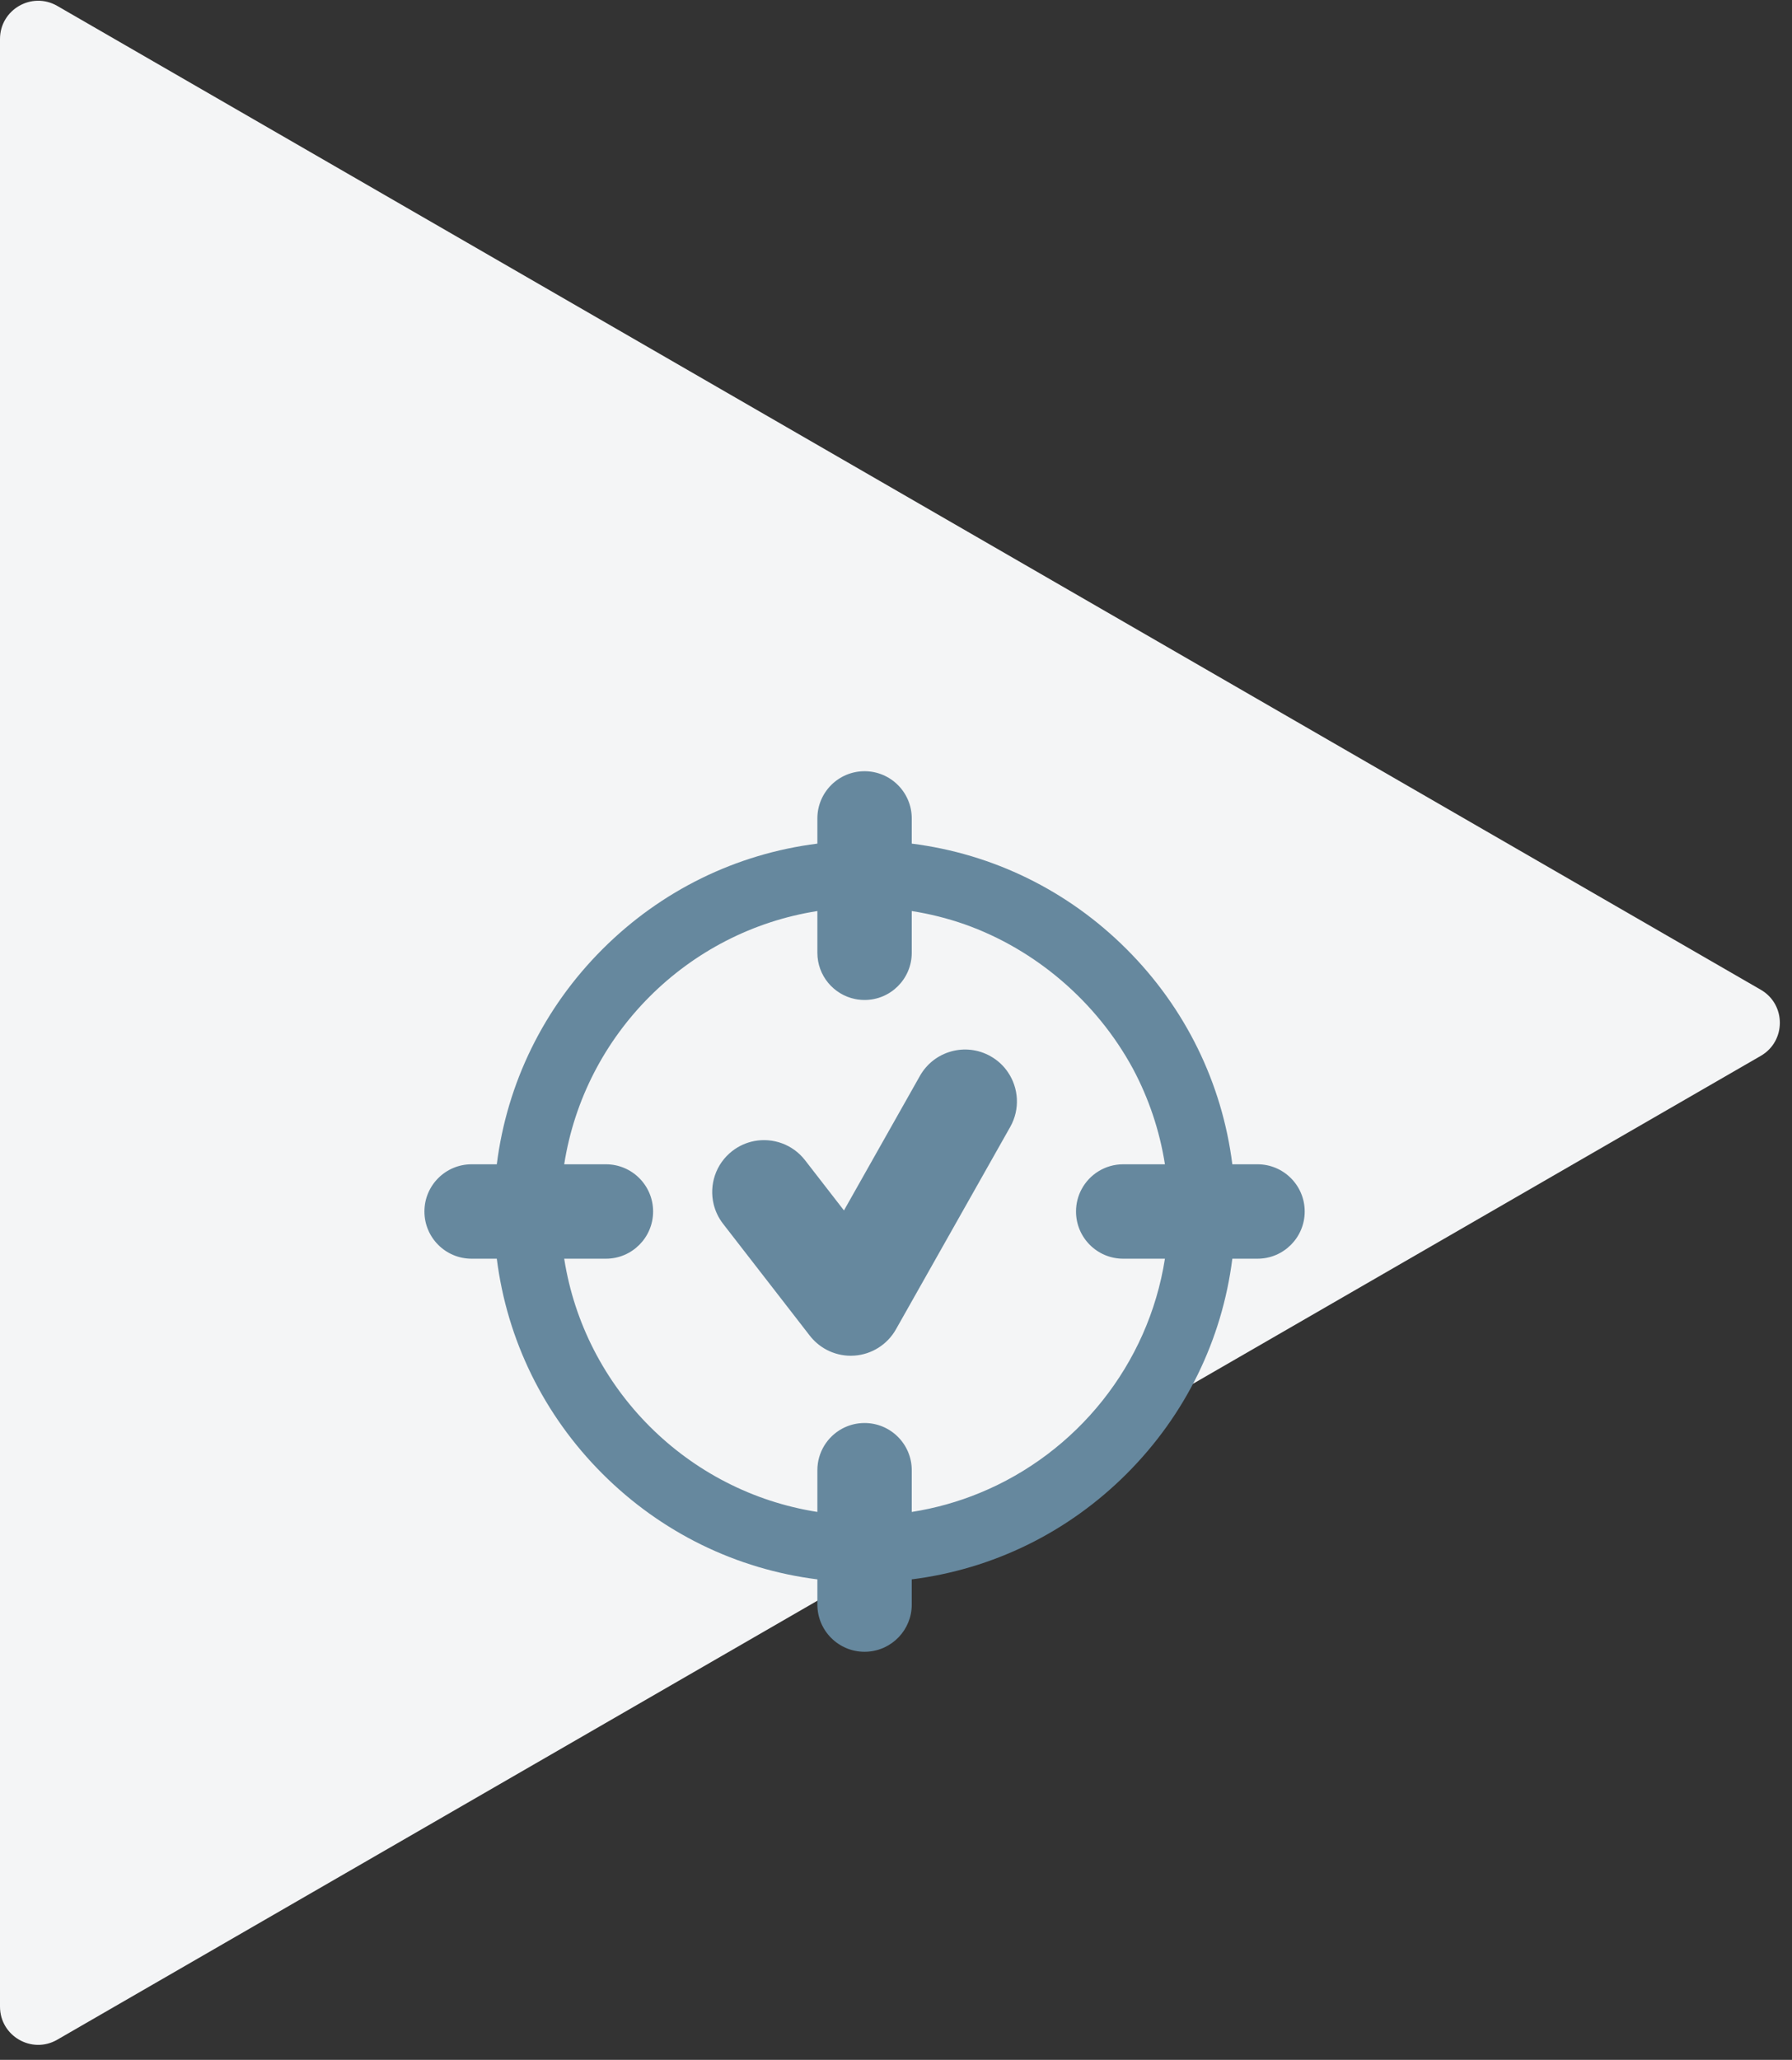
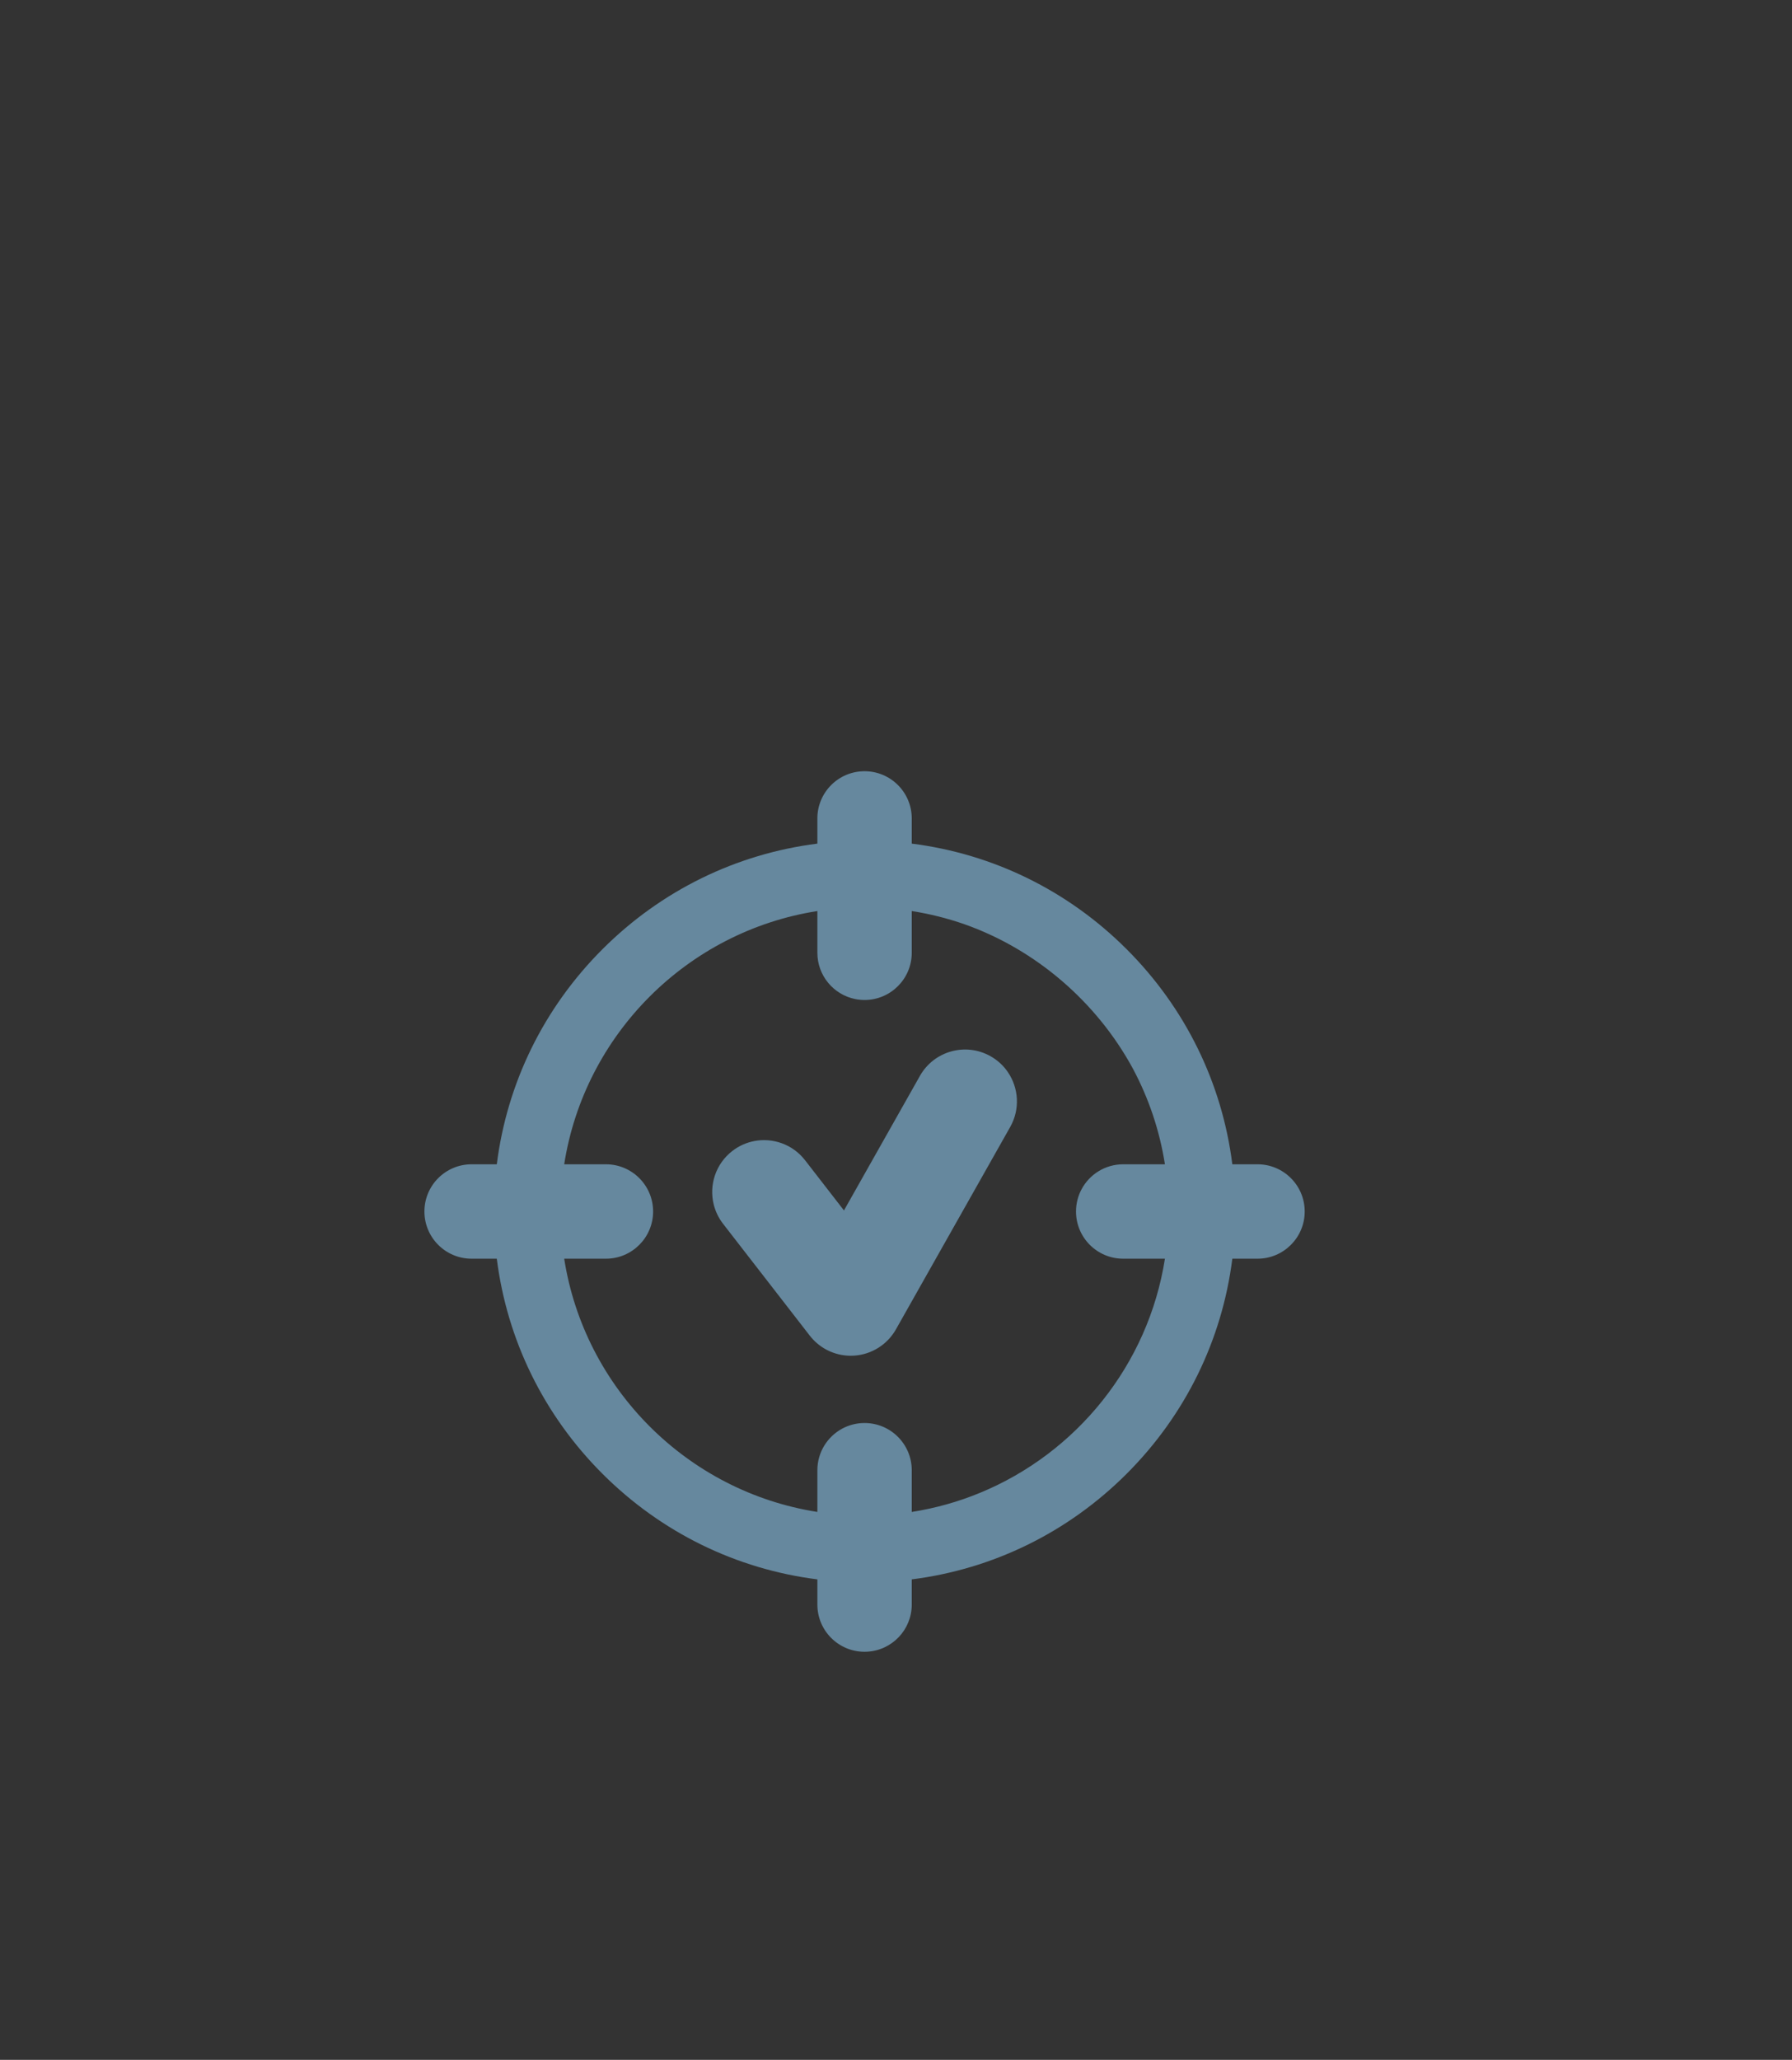
<svg xmlns="http://www.w3.org/2000/svg" width="114" height="131" viewBox="0 0 114 131" fill="none">
  <rect x="0" y="0" width="114" height="131" fill="#333333" stroke="none" />
-   <path d="M112.013 62.944C113.632 63.879 113.632 66.215 112.013 67.15L3.643 129.718C2.024 130.653 -8.17159e-08 129.484 0 127.615L5.46986e-06 2.479C5.55157e-06 0.61 2.024 -0.559 3.643 0.376L112.013 62.944Z" fill="#F4F5F6" />
  <path fill-rule="evenodd" clip-rule="evenodd" d="M78.396 74.045H79.998C81.656 74.045 83 75.389 83 77.047C83 78.705 81.656 80.049 79.998 80.049H78.396C77.744 85.211 75.416 89.985 71.677 93.724C67.938 97.463 63.164 99.791 58.002 100.443V102.045C58.002 103.654 56.737 104.967 55.147 105.043C55.098 105.046 55.049 105.047 55 105.047C53.342 105.047 51.998 103.703 51.998 102.045V100.443C46.836 99.791 42.062 97.463 38.323 93.724C34.584 89.985 32.256 85.211 31.604 80.049H30.002C28.344 80.049 27 78.705 27 77.047C27 75.389 28.344 74.045 30.002 74.045H31.604C32.256 68.882 34.584 64.109 38.323 60.37C42.062 56.631 46.836 54.303 51.998 53.651V52.049C51.998 50.391 53.342 49.047 55 49.047C56.658 49.047 58.002 50.391 58.002 52.049V53.651C63.164 54.303 67.938 56.631 71.677 60.37C75.416 64.109 77.744 68.882 78.396 74.045ZM58.002 93.501V96.155C59.512 95.918 60.965 95.507 62.338 94.941C68.484 92.412 73.05 86.804 74.108 80.049H73.678L73.705 80.049H71.454C69.796 80.049 68.452 78.705 68.452 77.047L68.452 77.047C68.452 76.534 68.58 76.052 68.807 75.629C69.313 74.686 70.308 74.045 71.454 74.045H74.108C73.768 71.877 73.068 69.827 72.069 67.959C69.78 63.738 65.907 60.385 61.35 58.777C60.274 58.402 59.155 58.12 58.002 57.939V60.593C58.002 62.251 56.658 63.595 55 63.595C54.855 63.595 54.713 63.585 54.573 63.565C54.513 63.556 54.454 63.546 54.395 63.534C53.027 63.254 51.998 62.044 51.998 60.593V57.939C43.732 59.233 37.186 65.779 35.892 74.045H38.546C40.204 74.045 41.548 75.389 41.548 77.047C41.548 78.705 40.204 80.049 38.546 80.049H35.892C37.186 88.314 43.732 94.861 51.998 96.154V93.501C51.998 92.356 52.639 91.361 53.581 90.854C54.004 90.627 54.487 90.499 55 90.499C56.658 90.499 58.002 91.843 58.002 93.501ZM52.598 85.848C53.063 86.09 53.586 86.221 54.122 86.221C54.201 86.221 54.282 86.218 54.362 86.212C55.463 86.132 56.451 85.506 56.995 84.544L64.266 71.669C64.905 70.538 64.804 69.19 64.118 68.185C63.843 67.78 63.473 67.431 63.016 67.173C61.43 66.277 59.417 66.837 58.521 68.424L53.69 76.979L53.69 76.98L53.69 76.98L51.214 73.786C50.428 72.773 49.169 72.343 47.989 72.566C47.989 72.566 47.989 72.566 47.989 72.566C47.493 72.66 47.011 72.869 46.585 73.2C45.523 74.023 45.102 75.366 45.401 76.591C45.508 77.028 45.706 77.45 45.999 77.829L49.937 82.907L51.515 84.943C51.648 85.115 51.797 85.272 51.959 85.412C52.155 85.583 52.37 85.729 52.598 85.848Z" fill="#66889E" />
</svg>